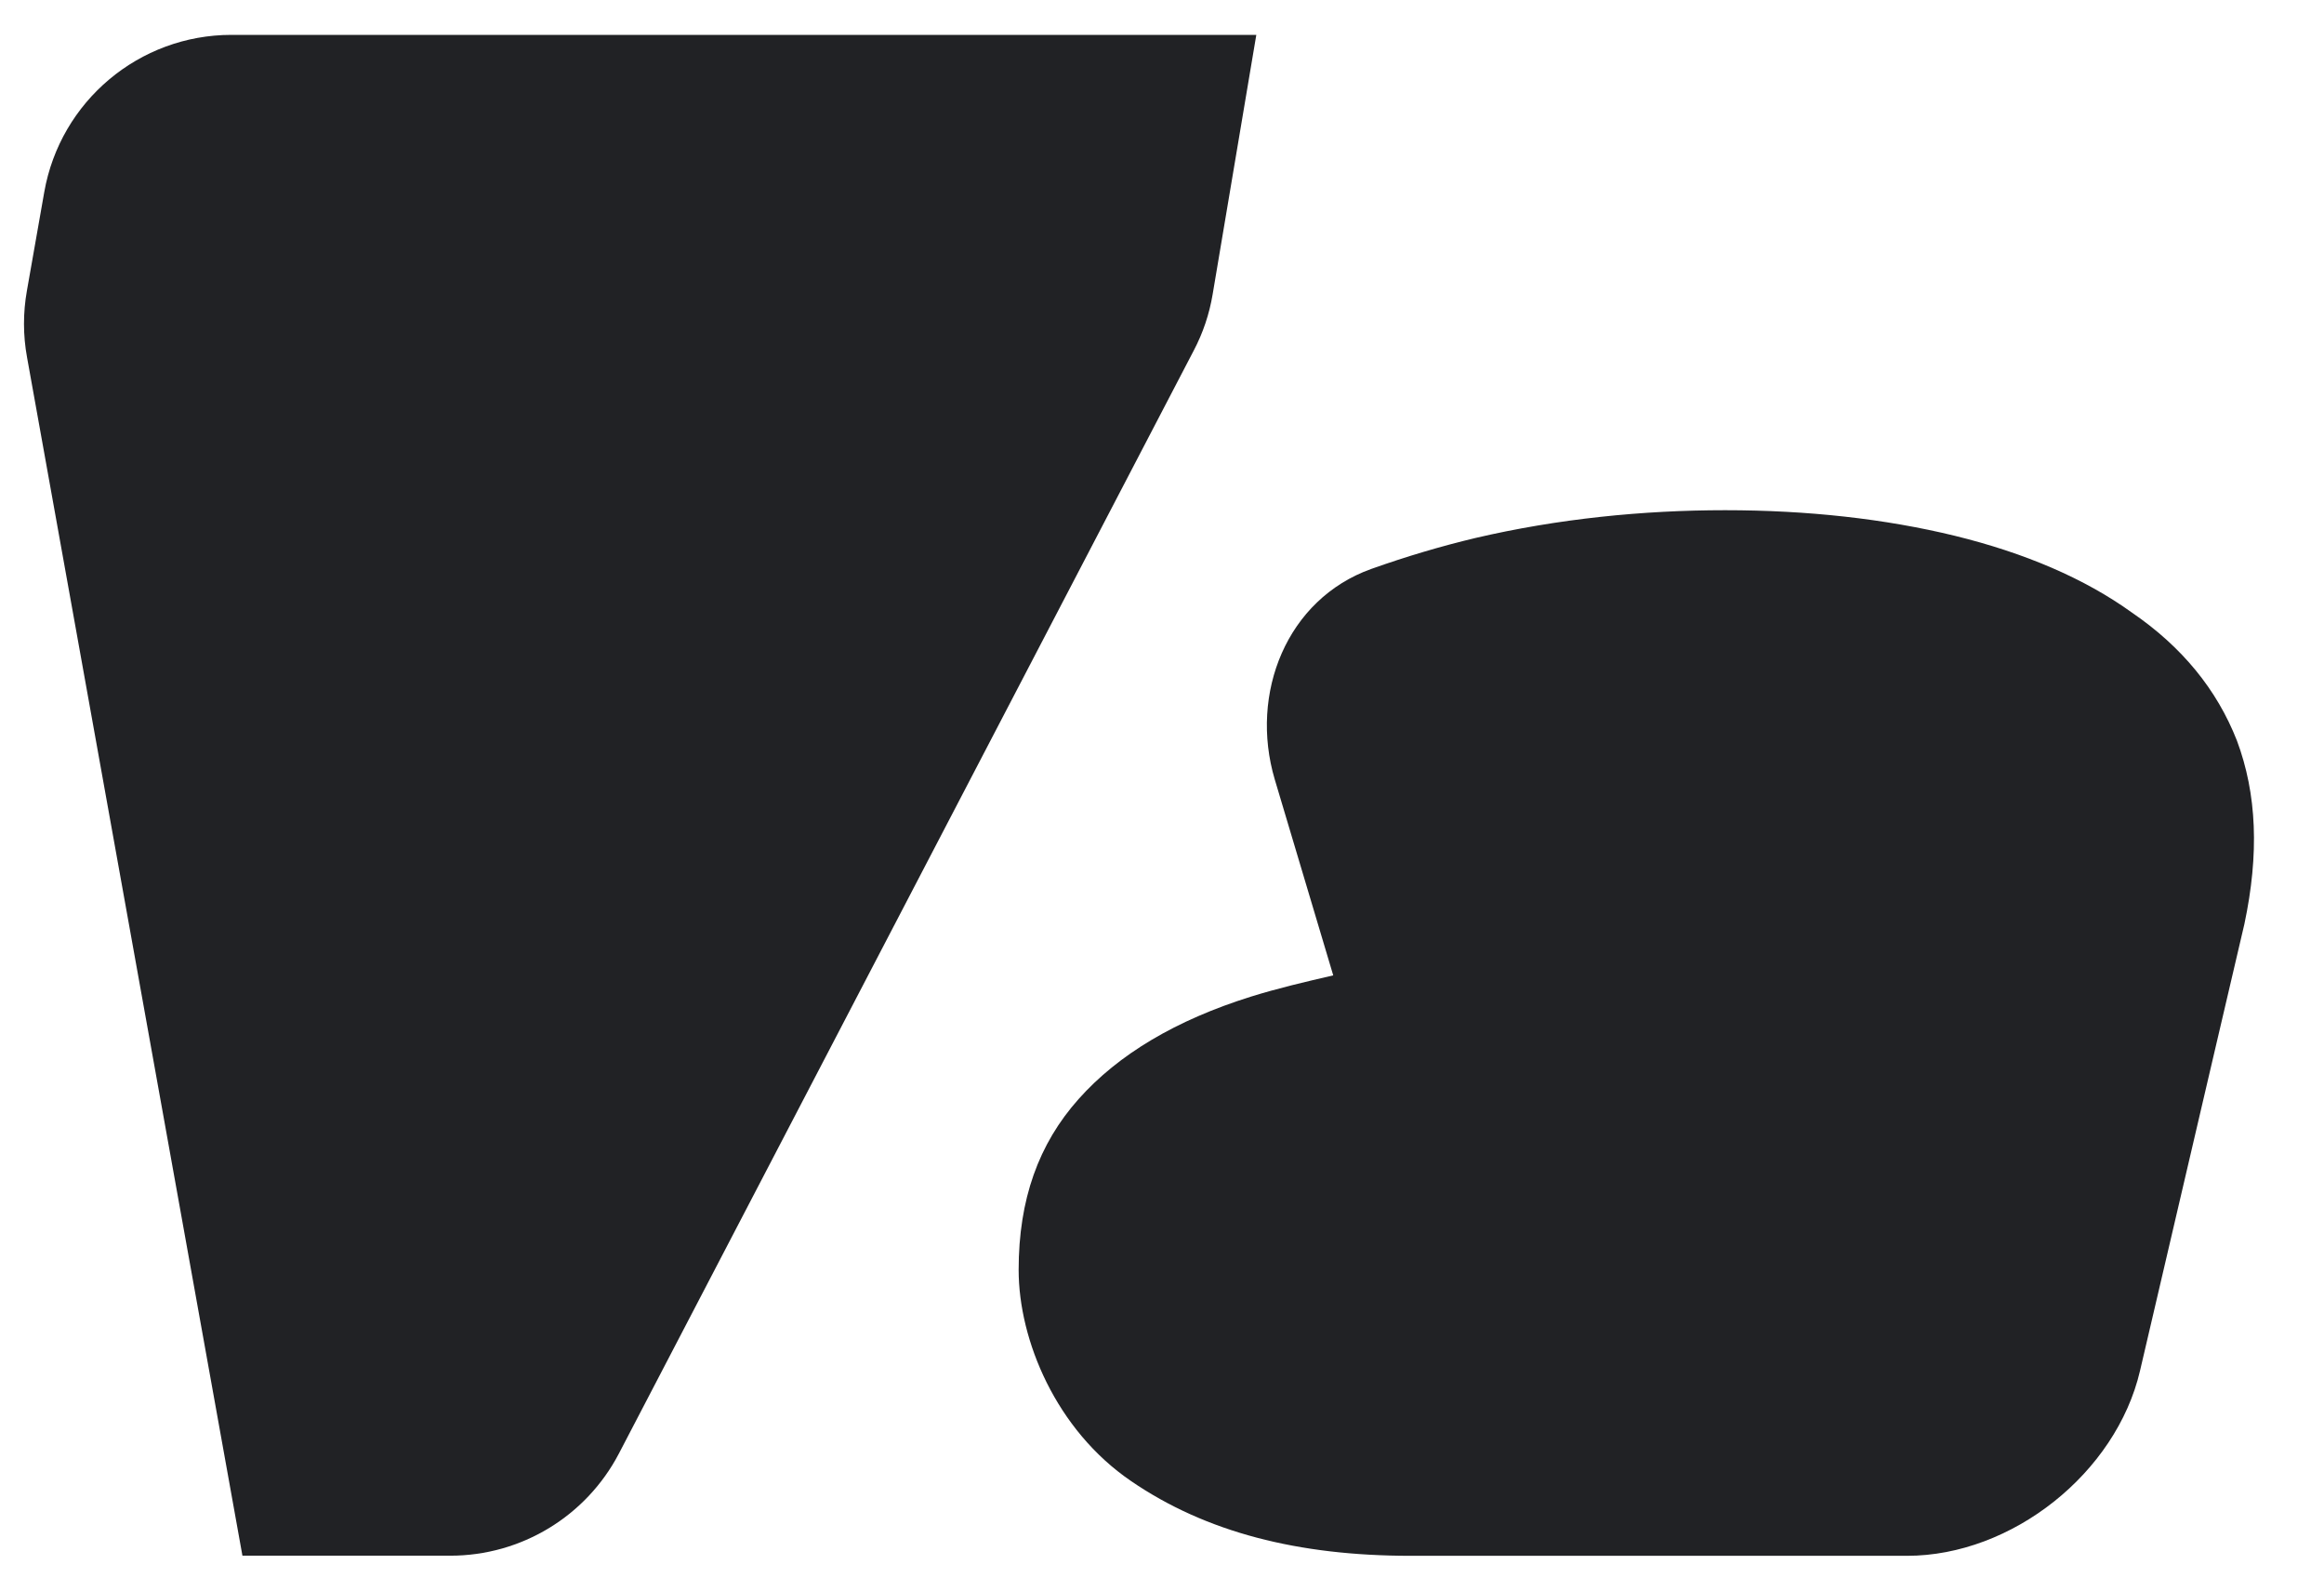
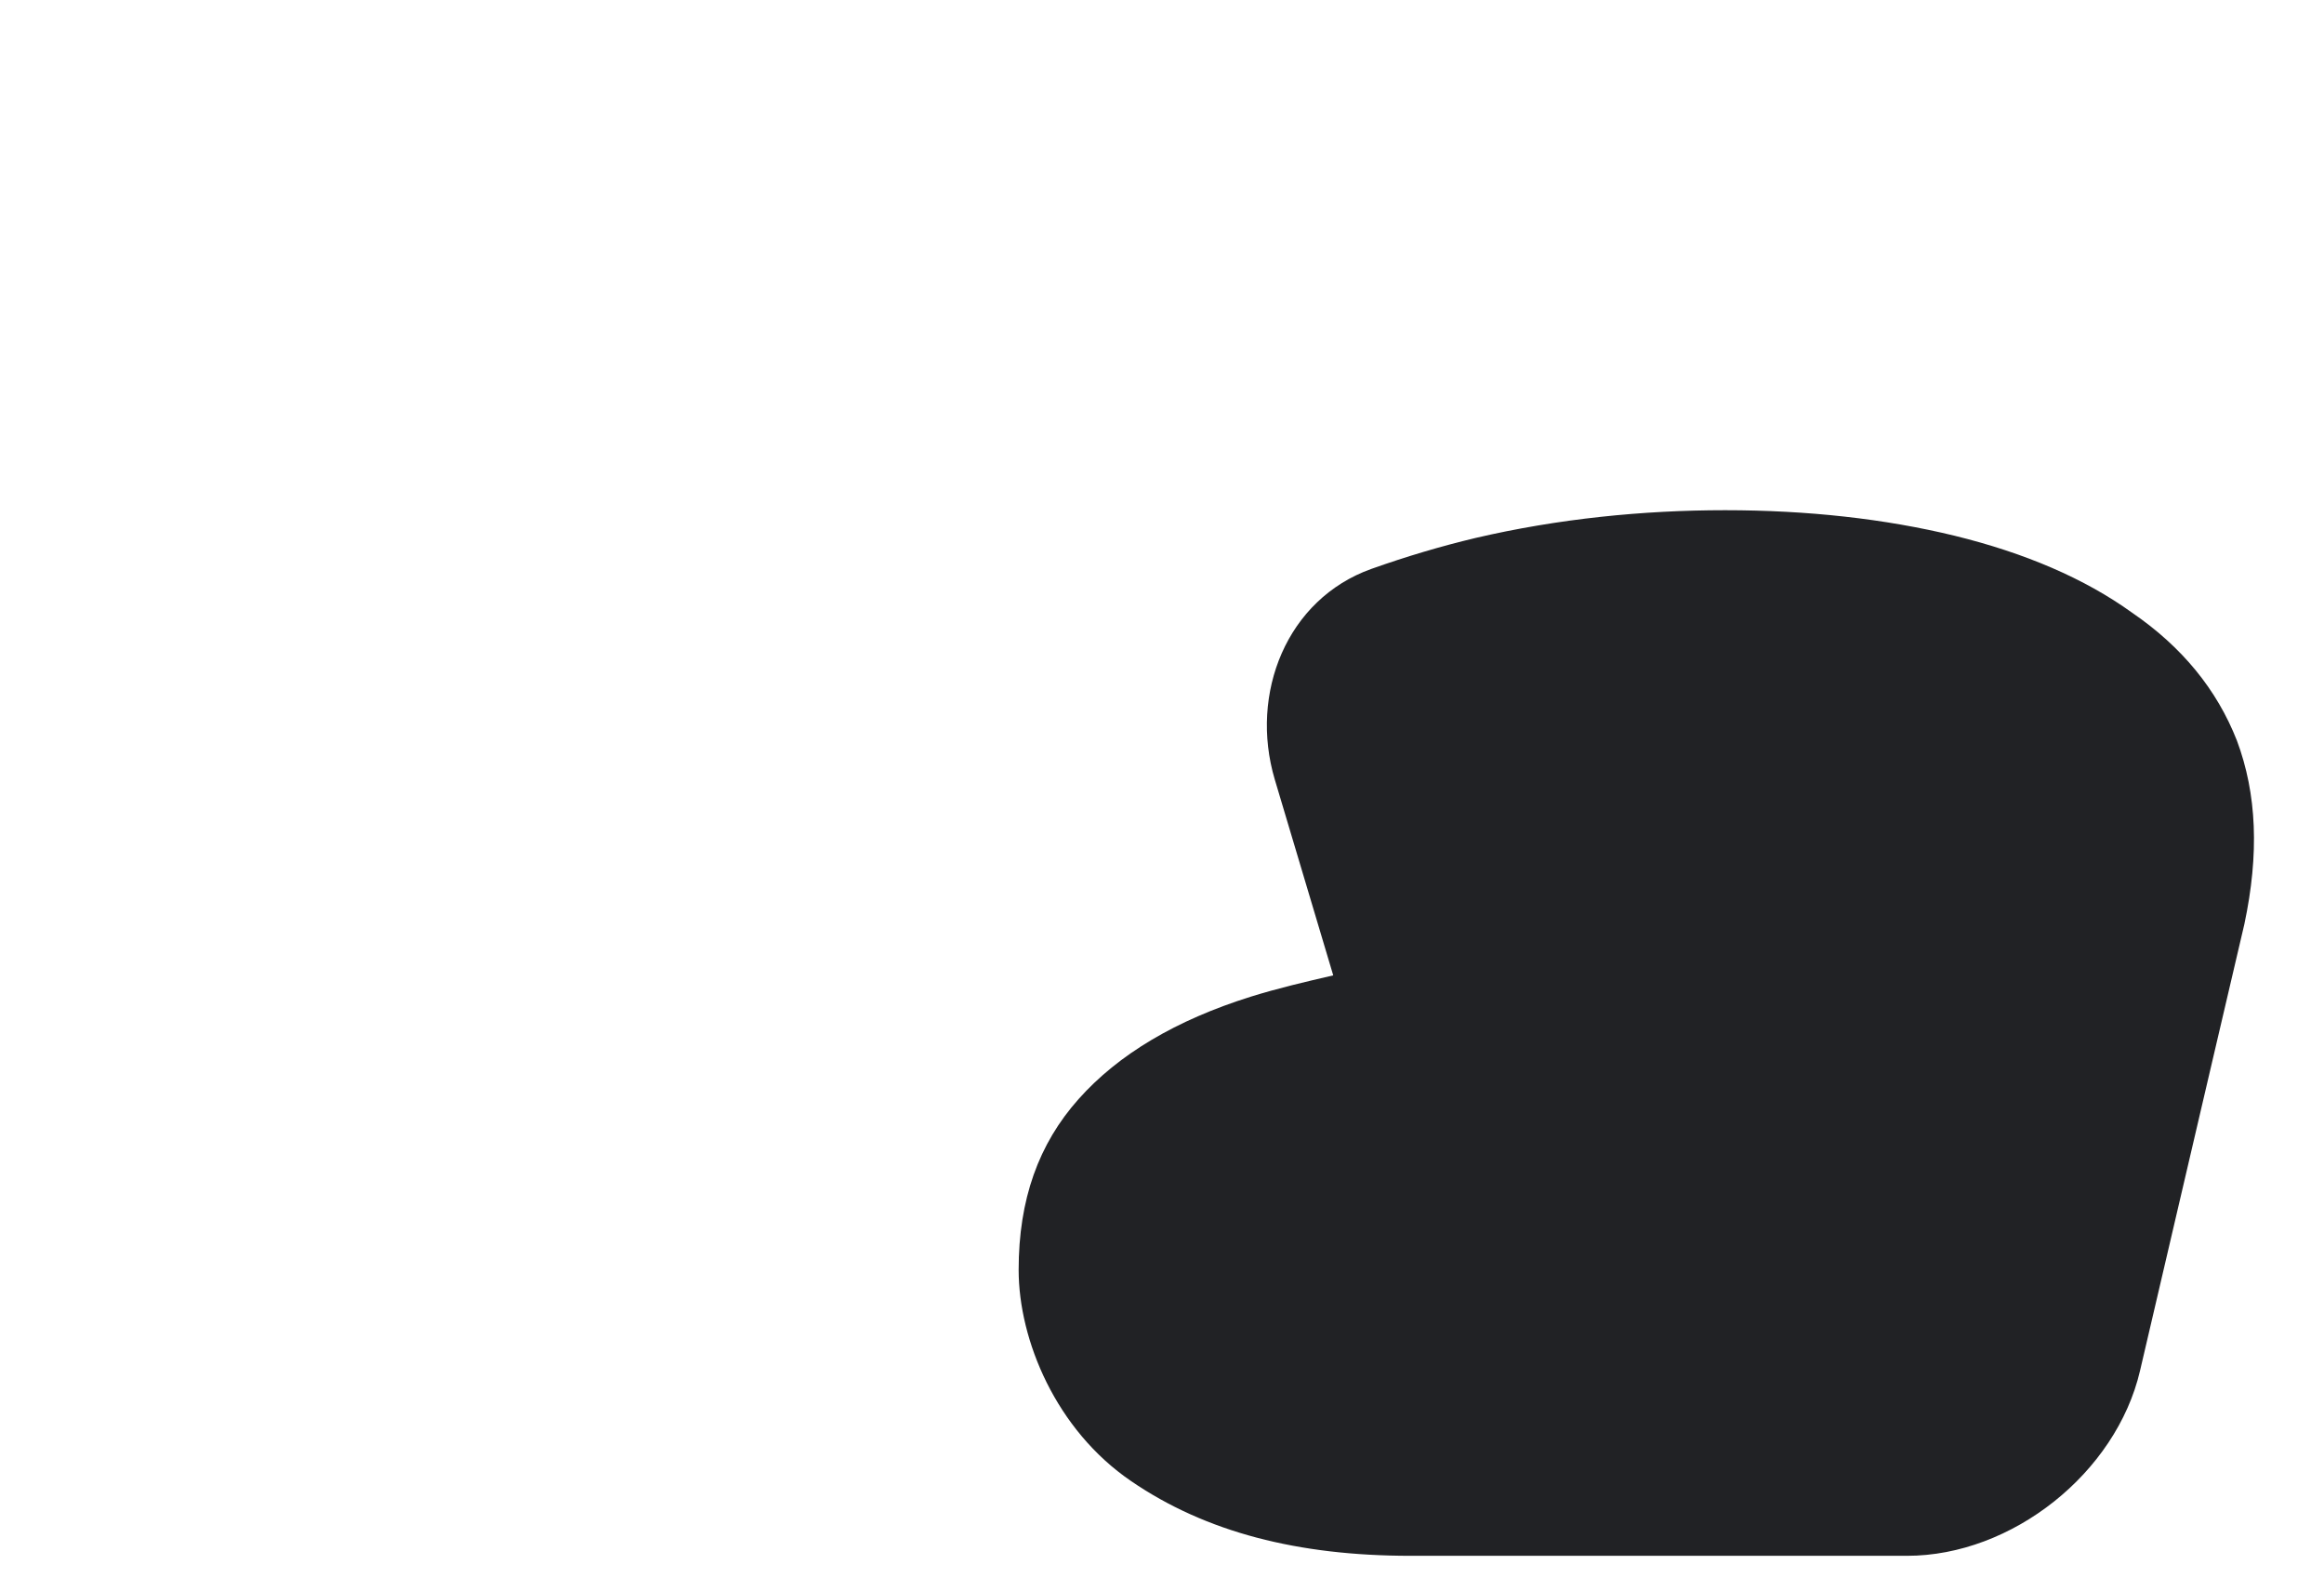
<svg xmlns="http://www.w3.org/2000/svg" width="19" height="13" viewBox="0 0 19 13" fill="none">
-   <path d="M10.271 0.285H1.892C1.138 0.285 0.493 0.827 0.362 1.569L0.22 2.376C0.188 2.556 0.188 2.74 0.221 2.92L1.982 12.715H3.682C4.261 12.715 4.792 12.393 5.06 11.88L9.759 2.866C9.835 2.722 9.887 2.567 9.914 2.406L10.271 0.285Z" fill="#212225" />
  <path d="M11.211 4.65C10.52 4.897 10.213 5.667 10.422 6.371L10.9 7.972C10.675 8.024 10.451 8.076 10.226 8.146C9.614 8.338 9.144 8.617 8.818 8.983C8.491 9.35 8.328 9.803 8.328 10.379C8.328 10.954 8.634 11.687 9.247 12.105C9.859 12.524 10.614 12.716 11.532 12.716H15.591C16.449 12.716 17.301 12.039 17.496 11.203C17.851 9.68 18.349 7.553 18.349 7.553C18.471 6.978 18.451 6.489 18.288 6.053C18.124 5.635 17.838 5.286 17.43 5.007C17.043 4.728 16.553 4.519 15.981 4.379C15.41 4.24 14.777 4.17 14.104 4.17C13.43 4.17 12.736 4.24 12.063 4.397C11.782 4.464 11.498 4.548 11.211 4.65Z" fill="#212225" />
</svg>